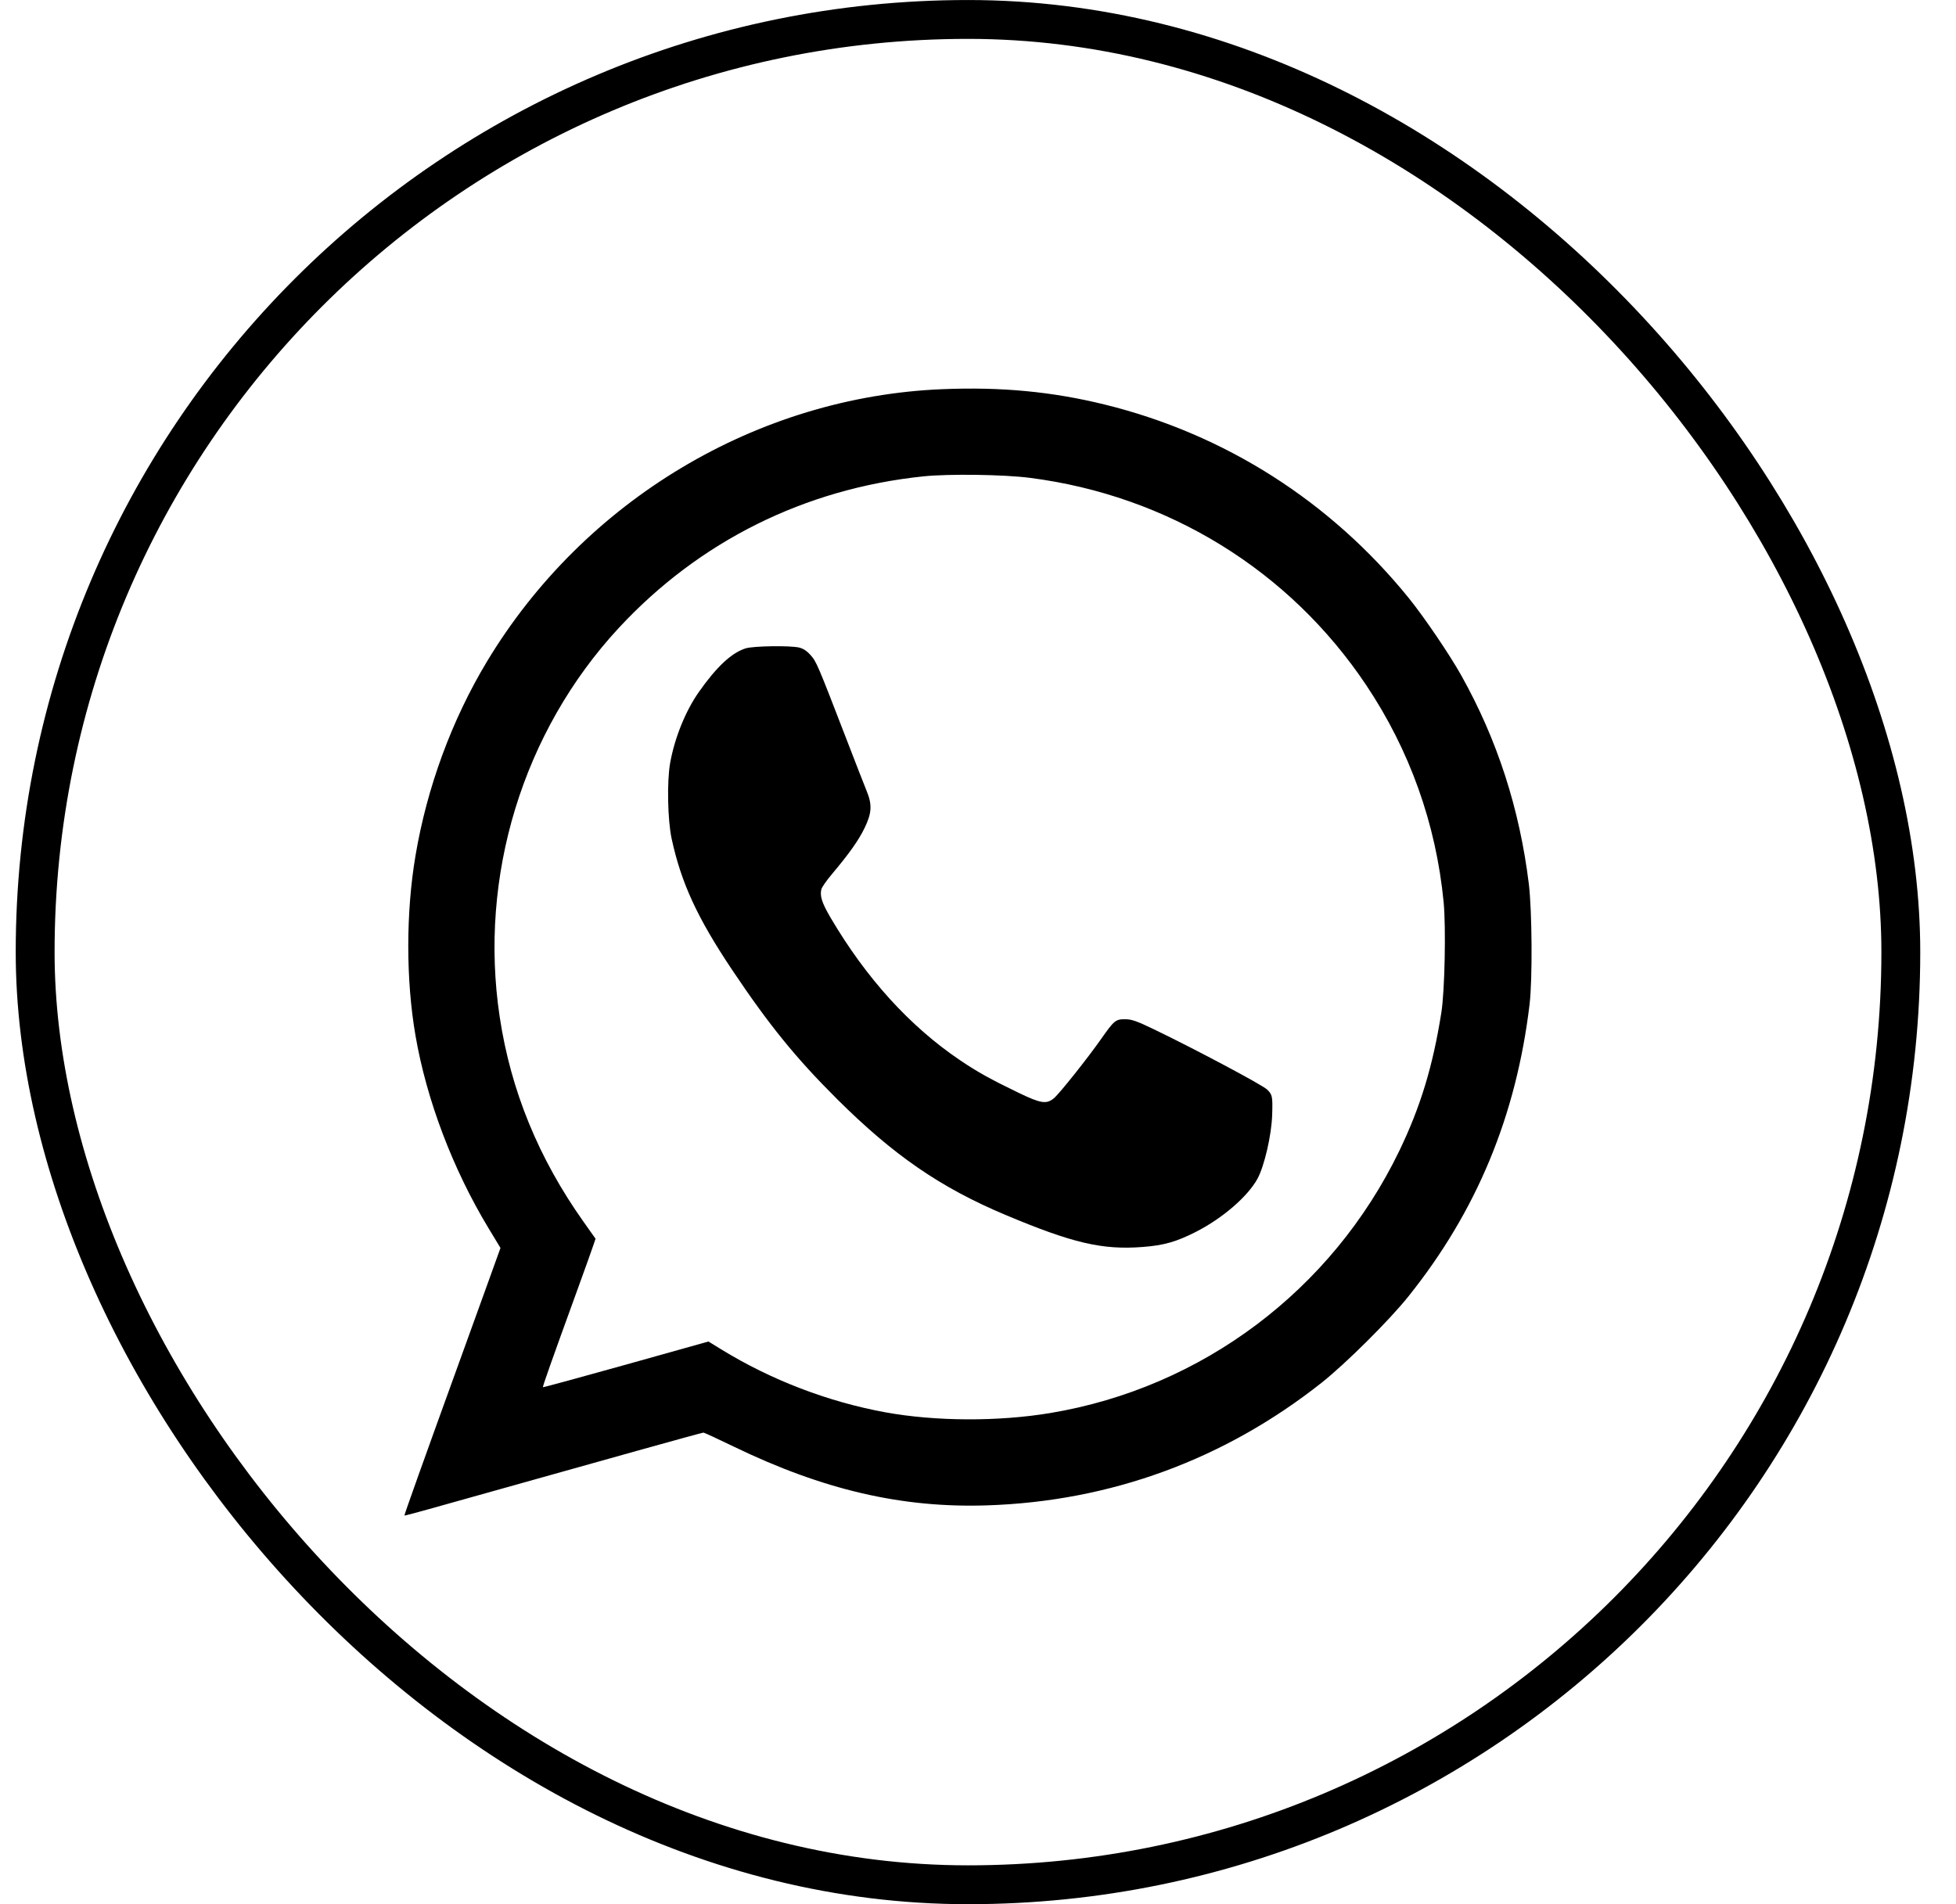
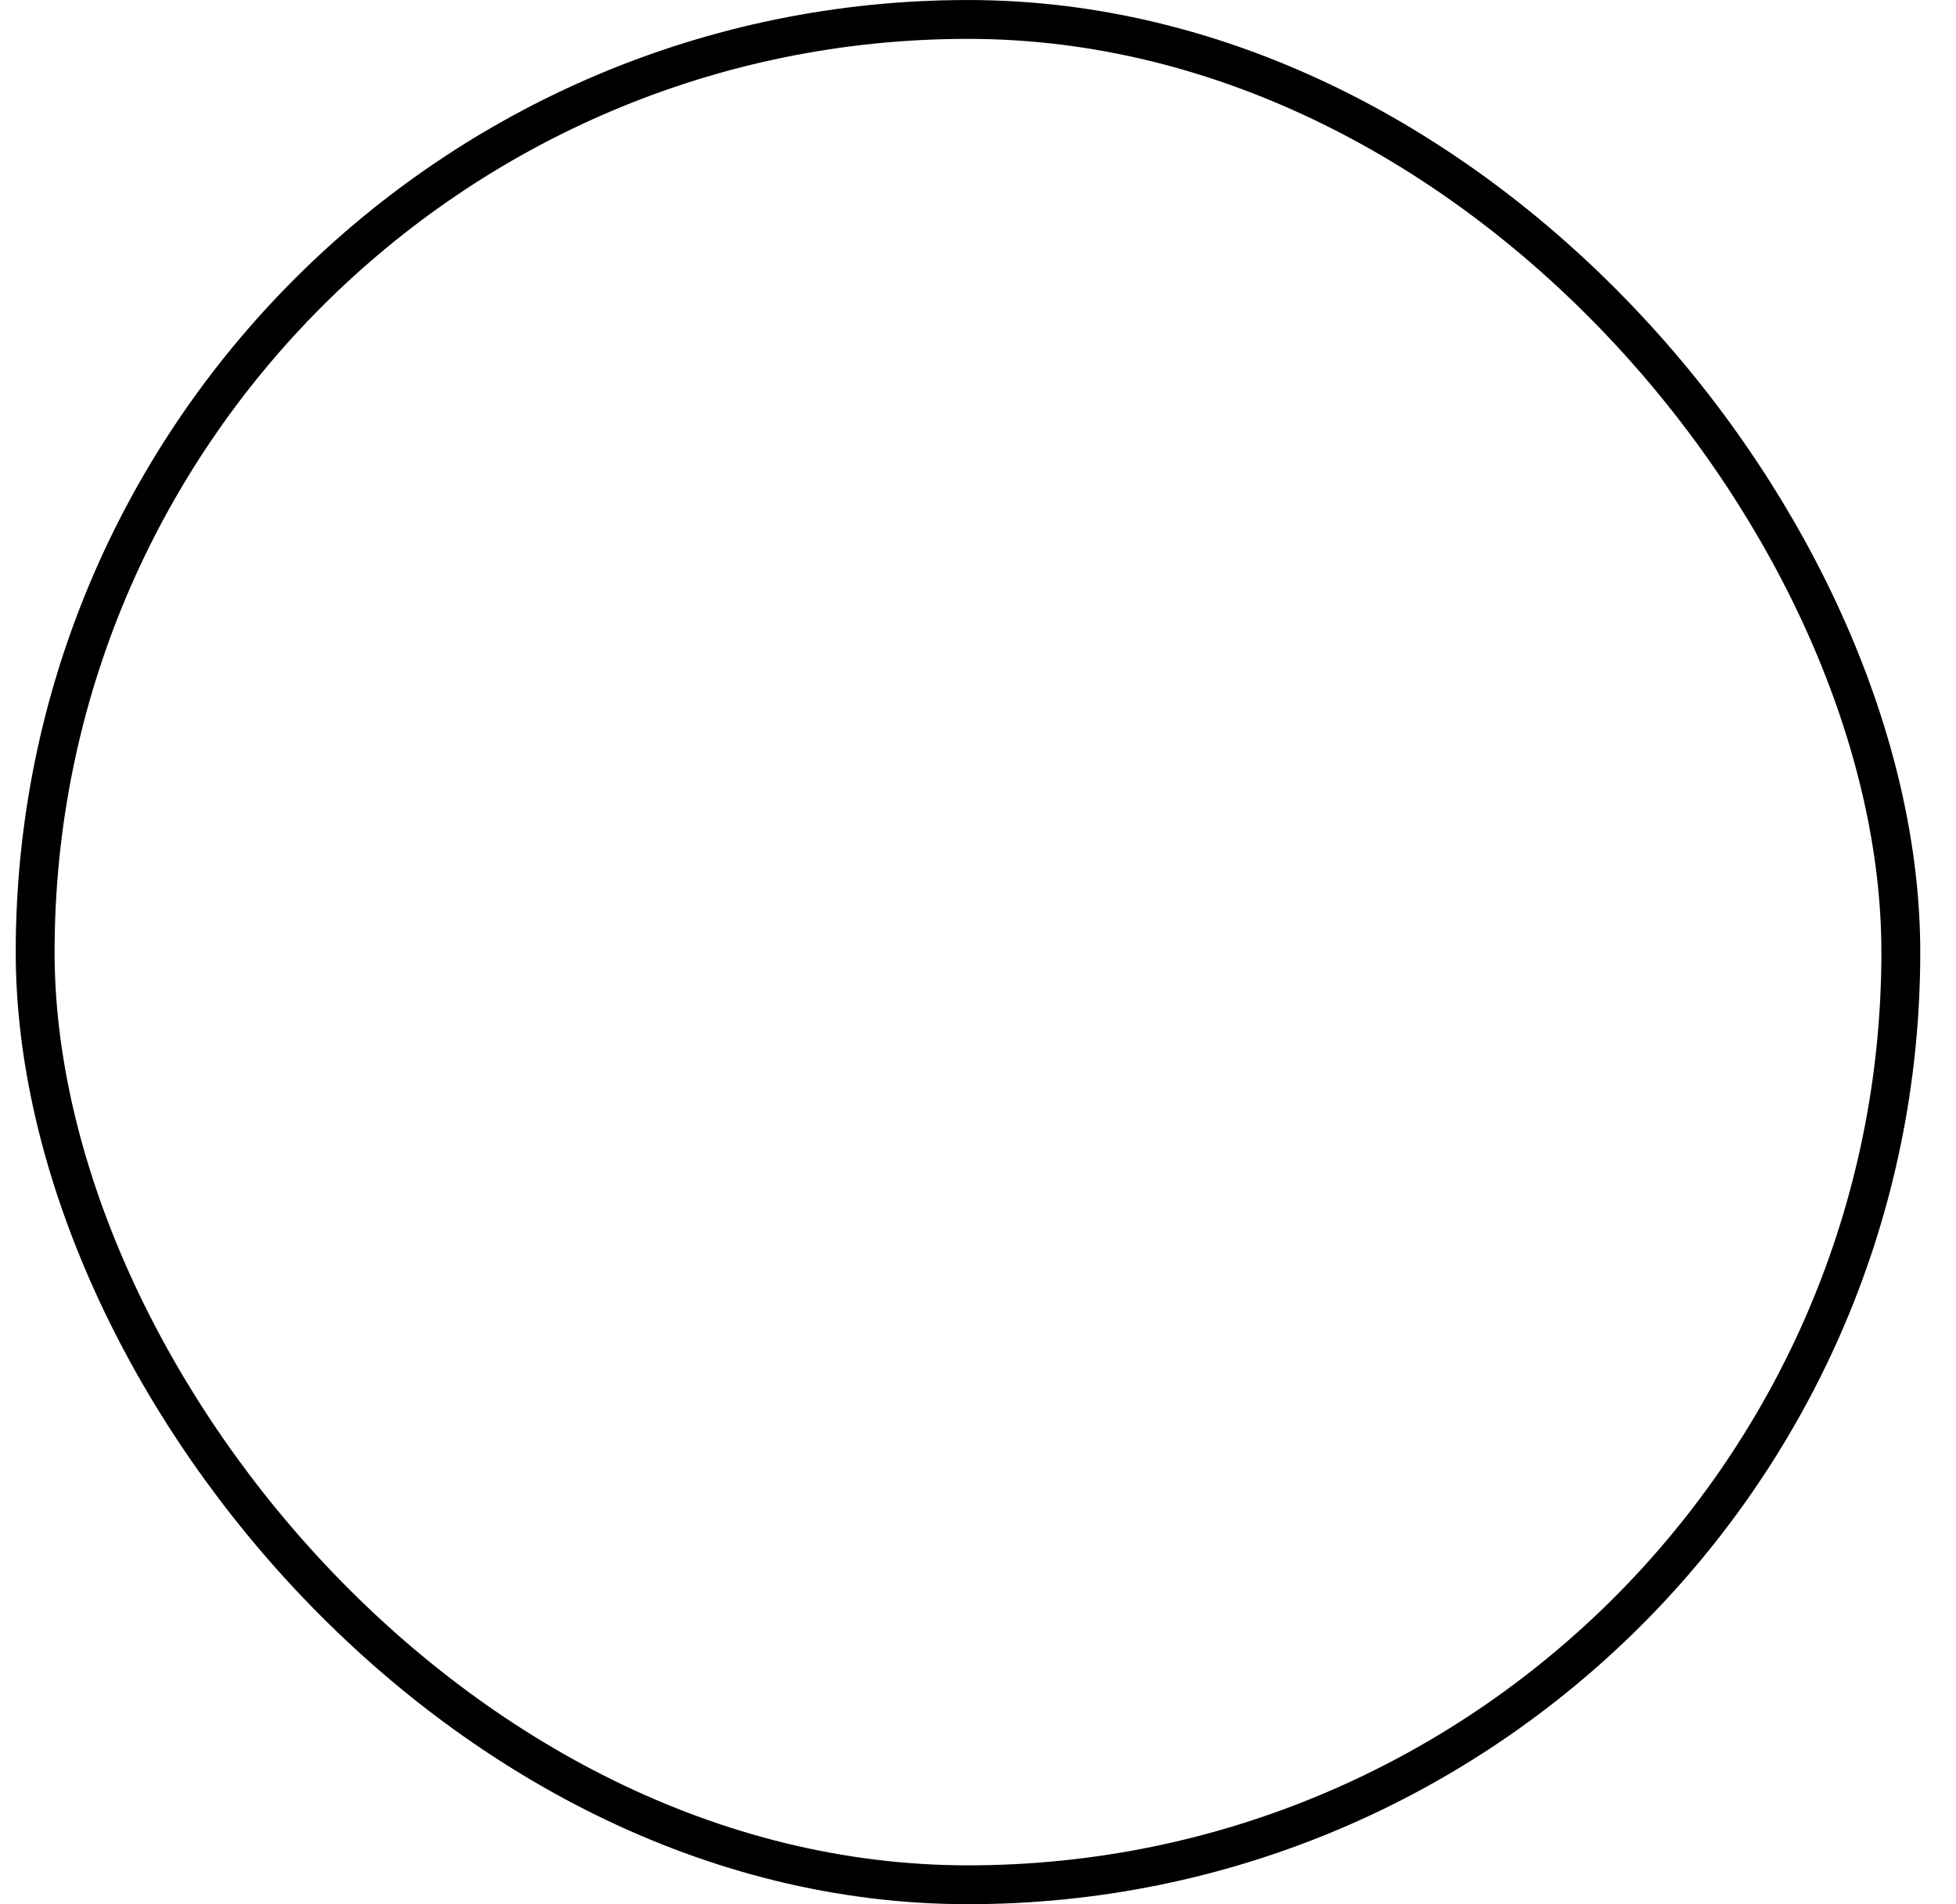
<svg xmlns="http://www.w3.org/2000/svg" width="38" height="37" viewBox="0 0 38 37" fill="none">
  <rect x="0.683" y="0.378" width="36.245" height="36.245" rx="18.122" stroke="black" stroke-width="0.755" />
-   <path fill-rule="evenodd" clip-rule="evenodd" d="M18.313 7.562C14.712 7.707 11.344 9.722 9.457 12.86C8.777 13.991 8.295 15.301 8.072 16.627C7.885 17.731 7.885 19.042 8.072 20.123C8.287 21.372 8.795 22.713 9.49 23.864L9.723 24.249L9.456 24.99C9.309 25.397 9.073 26.051 8.931 26.442C8.235 28.363 7.849 29.443 7.857 29.449C7.861 29.452 8.069 29.398 8.318 29.328C8.888 29.167 10.759 28.643 12.389 28.187C13.077 27.994 13.652 27.837 13.666 27.837C13.681 27.837 13.947 27.96 14.257 28.11C15.993 28.95 17.521 29.305 19.175 29.251C21.575 29.173 23.789 28.361 25.678 26.866C26.146 26.494 26.987 25.659 27.36 25.193C28.688 23.536 29.457 21.68 29.716 19.513C29.773 19.03 29.765 17.698 29.701 17.174C29.521 15.711 29.087 14.37 28.387 13.121C28.16 12.716 27.67 11.994 27.372 11.625C25.847 9.74 23.792 8.433 21.455 7.859C20.434 7.609 19.452 7.516 18.313 7.562ZM20.008 9.285C22.692 9.629 25.049 11.082 26.54 13.31C27.388 14.577 27.899 16.011 28.046 17.529C28.093 18.017 28.068 19.256 28.002 19.673C27.837 20.719 27.596 21.51 27.183 22.366C25.875 25.071 23.351 26.967 20.402 27.457C19.393 27.625 18.175 27.62 17.202 27.443C16.09 27.24 14.98 26.815 14.014 26.221L13.763 26.067L12.161 26.516C11.279 26.763 10.554 26.96 10.548 26.955C10.538 26.945 10.719 26.434 11.212 25.077C11.36 24.669 11.501 24.276 11.525 24.203L11.57 24.07L11.335 23.738C10.462 22.506 9.923 21.189 9.708 19.76C9.296 17.028 10.157 14.215 12.021 12.202C13.583 10.517 15.635 9.495 17.941 9.256C18.43 9.205 19.504 9.22 20.008 9.285ZM14.487 12.598C14.213 12.683 13.916 12.961 13.571 13.455C13.317 13.819 13.107 14.338 13.02 14.821C12.955 15.175 12.97 15.935 13.048 16.296C13.233 17.154 13.547 17.835 14.221 18.842C14.941 19.918 15.464 20.562 16.266 21.36C17.363 22.451 18.27 23.075 19.531 23.606C20.837 24.155 21.414 24.291 22.2 24.23C22.61 24.199 22.856 24.129 23.234 23.936C23.75 23.673 24.239 23.251 24.429 22.905C24.564 22.658 24.703 22.053 24.715 21.663C24.726 21.304 24.719 21.271 24.618 21.172C24.525 21.081 23.229 20.392 22.421 20.002C22.082 19.839 21.988 19.806 21.861 19.805C21.675 19.803 21.645 19.828 21.395 20.184C21.128 20.565 20.584 21.248 20.476 21.339C20.33 21.46 20.223 21.444 19.782 21.231C19.242 20.97 18.985 20.827 18.649 20.6C17.675 19.941 16.83 19.01 16.138 17.835C15.969 17.547 15.924 17.41 15.957 17.28C15.966 17.241 16.055 17.113 16.154 16.995C16.495 16.59 16.678 16.332 16.794 16.094C16.938 15.799 16.947 15.635 16.835 15.365C16.794 15.265 16.622 14.824 16.453 14.385C15.883 12.907 15.861 12.856 15.747 12.729C15.673 12.646 15.602 12.601 15.522 12.582C15.34 12.541 14.636 12.552 14.487 12.598Z" fill="black" />
</svg>